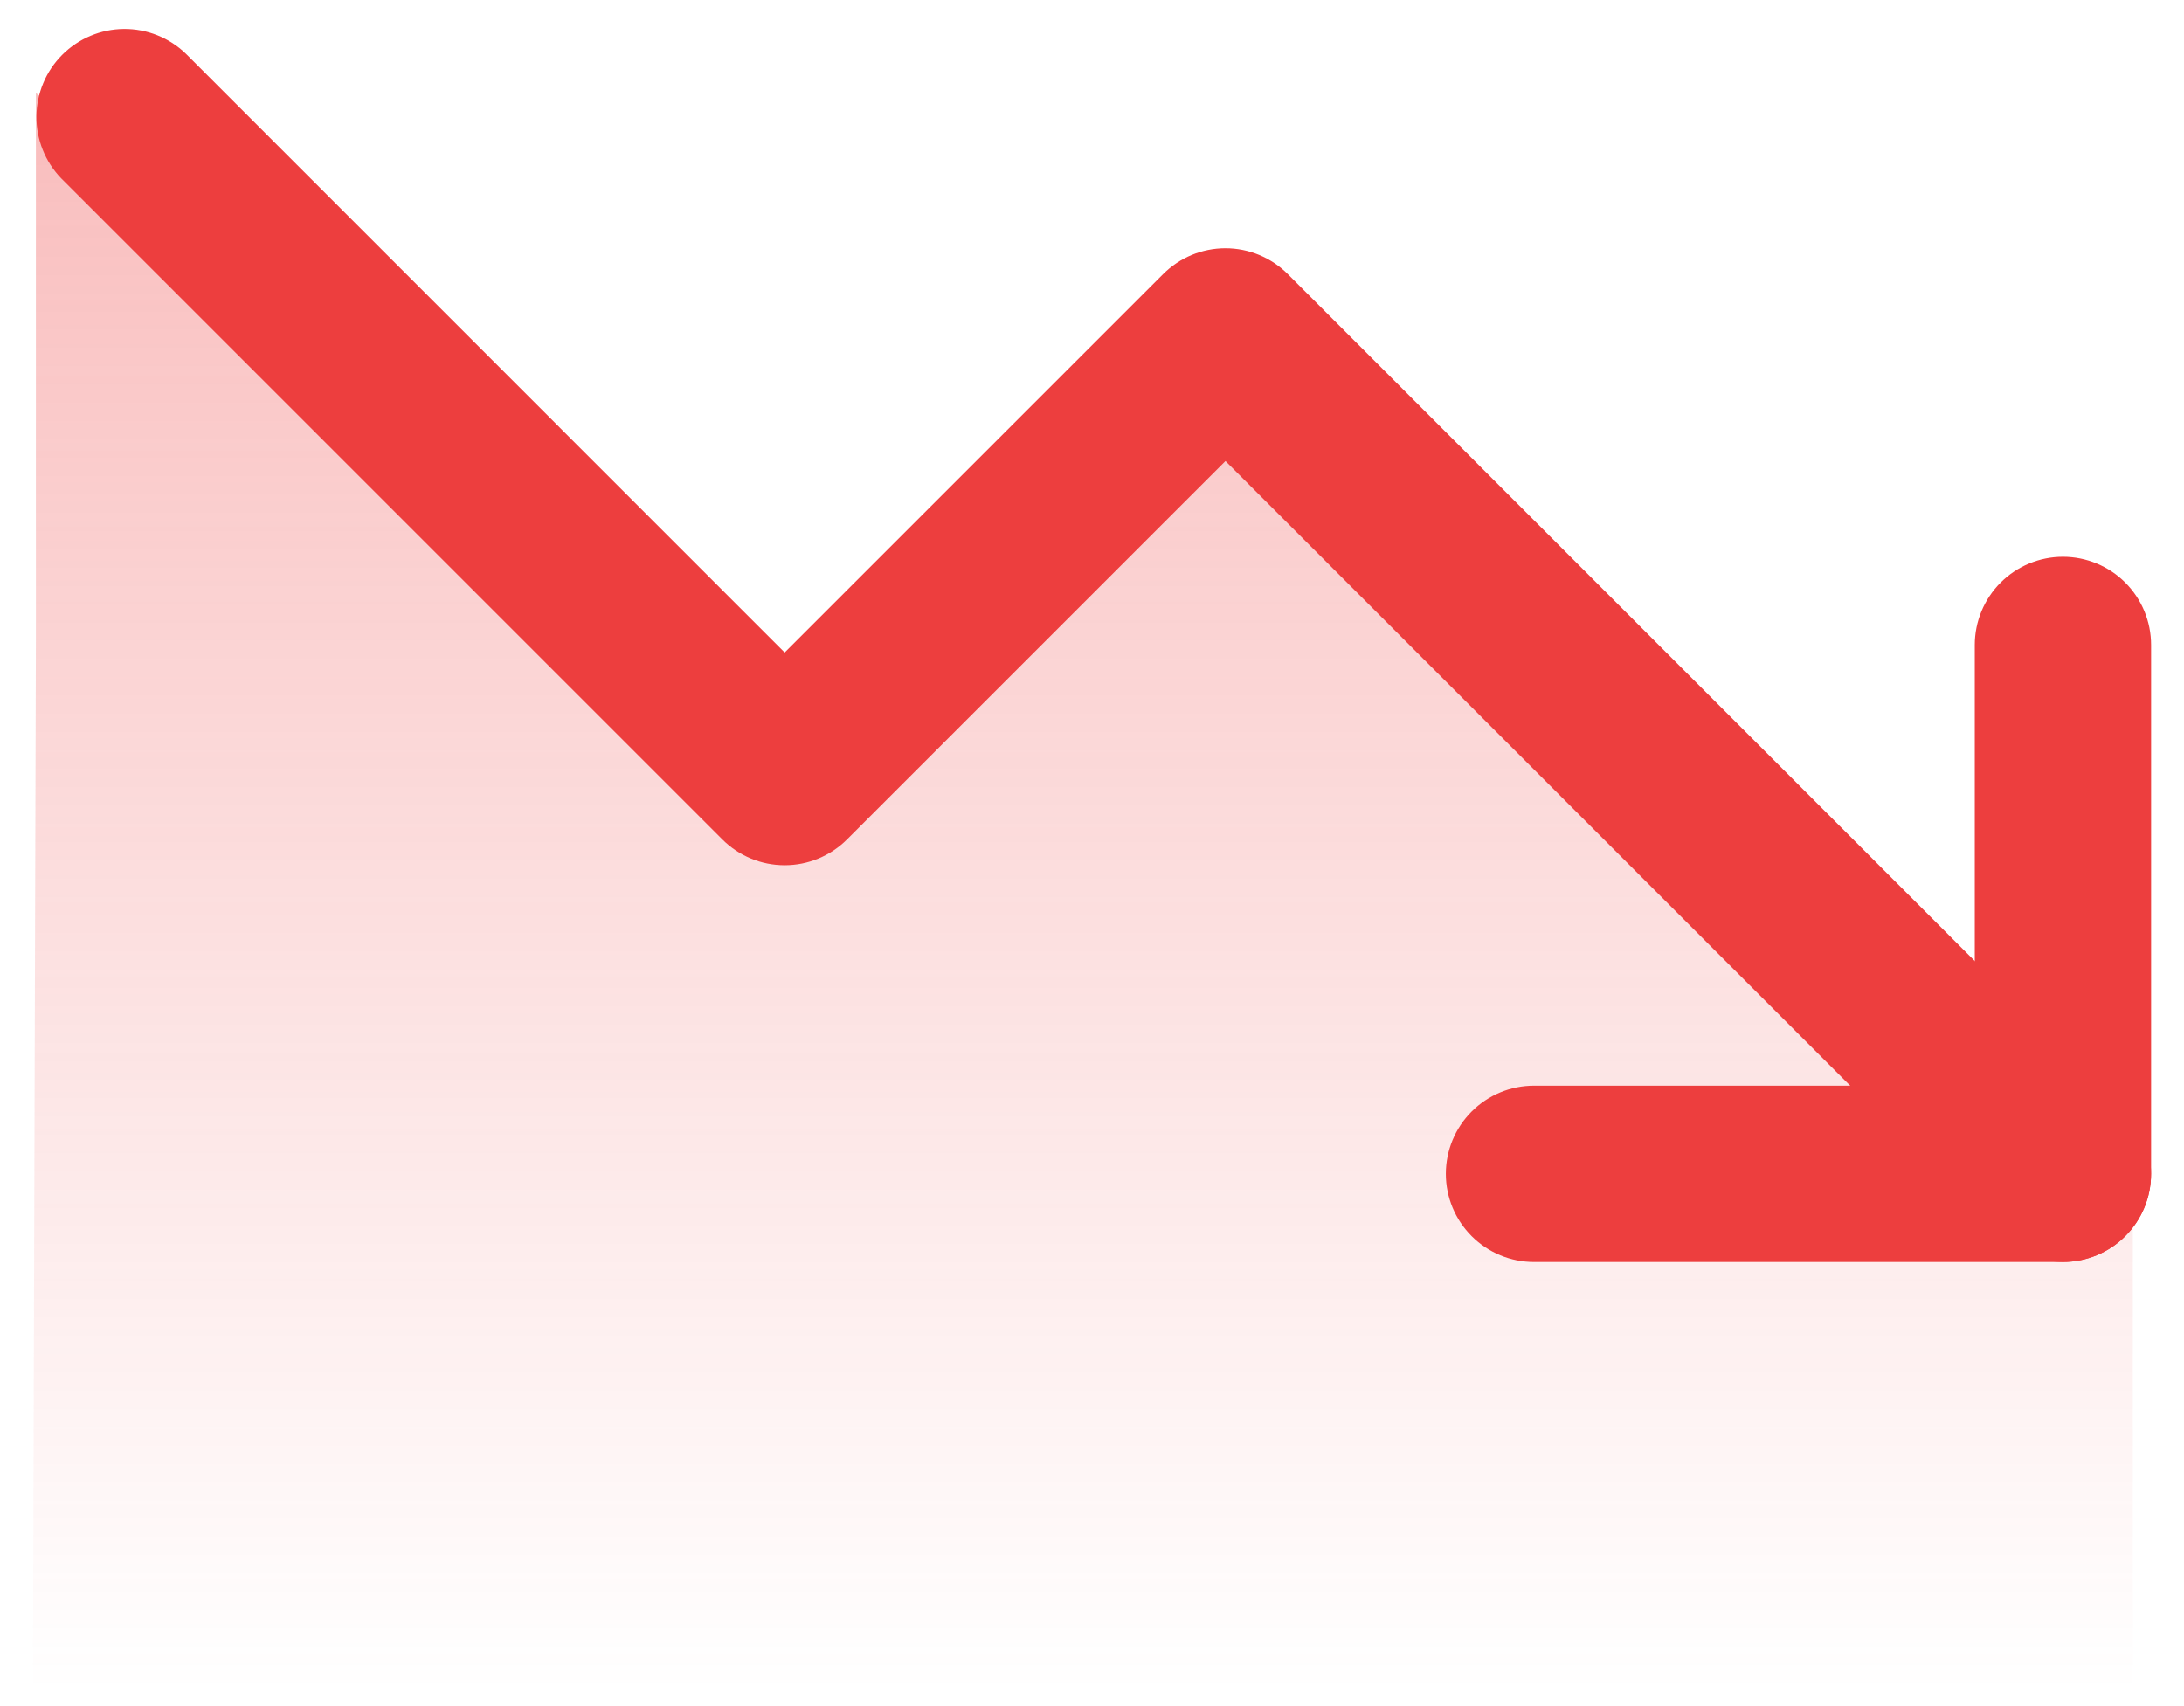
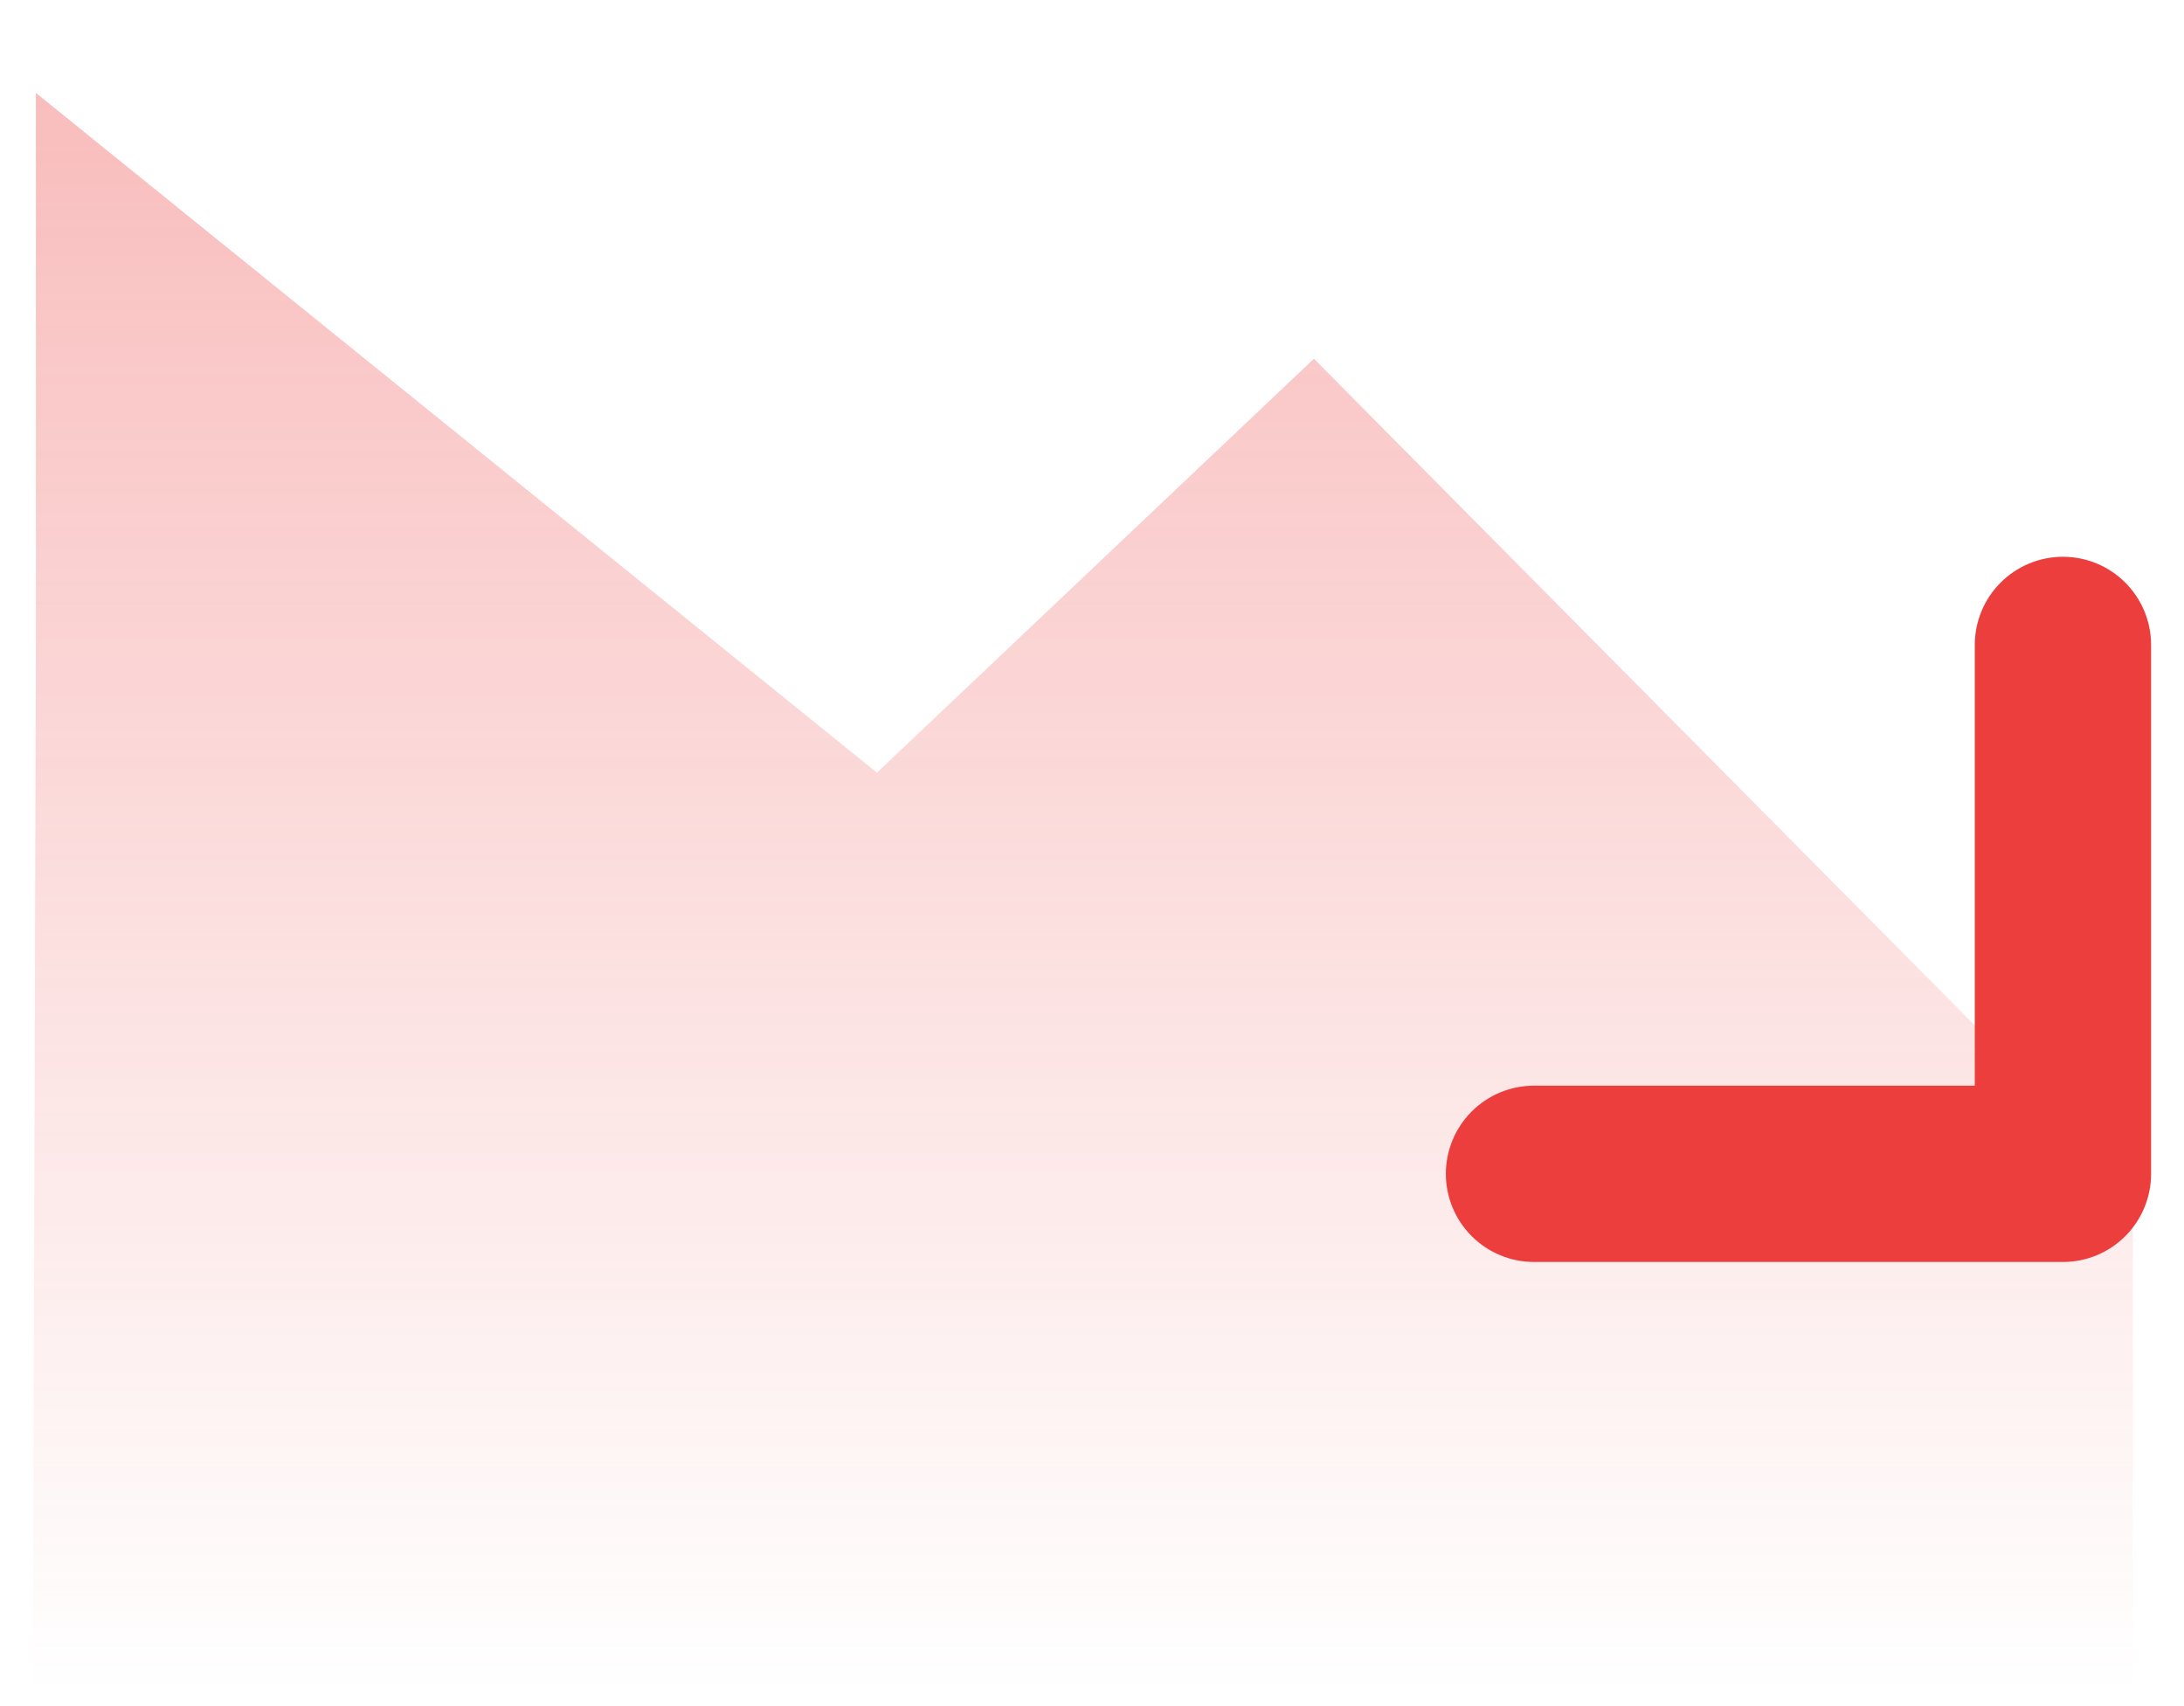
<svg xmlns="http://www.w3.org/2000/svg" width="64" height="50" viewBox="0 0 64 50" fill="none">
  <path d="M38.503 10.514L62.5 34.724V42.224V49.739L0.964 49.601L1.052 18.724V12.724V2.724L25.698 22.644L38.503 10.514Z" fill="url(#paint0_linear_1387_5838)" fill-opacity="0.7" />
-   <path fill-rule="evenodd" clip-rule="evenodd" d="M62.279 36.226C62.763 35.742 63.035 35.085 63.035 34.4C63.035 33.715 62.763 33.058 62.279 32.573L37.737 8.032C37.253 7.547 36.596 7.275 35.911 7.275C35.226 7.275 34.569 7.547 34.085 8.032L22.994 19.122L5.446 1.573C4.959 1.103 4.306 0.842 3.629 0.848C2.951 0.854 2.303 1.126 1.824 1.605C1.345 2.084 1.074 2.732 1.068 3.409C1.062 4.086 1.322 4.739 1.793 5.226L21.168 24.601C21.652 25.085 22.309 25.357 22.994 25.357C23.679 25.357 24.336 25.085 24.821 24.601L35.911 13.511L58.626 36.226C59.111 36.71 59.768 36.982 60.453 36.982C61.138 36.982 61.795 36.71 62.279 36.226Z" fill="#ED3E3E" />
  <path fill-rule="evenodd" clip-rule="evenodd" d="M42.369 34.401C42.369 35.086 42.642 35.743 43.126 36.227C43.611 36.712 44.268 36.984 44.953 36.984H60.453C61.138 36.984 61.795 36.712 62.279 36.227C62.764 35.743 63.036 35.086 63.036 34.401V18.901C63.036 18.215 62.764 17.558 62.279 17.074C61.795 16.589 61.138 16.317 60.453 16.317C59.768 16.317 59.111 16.589 58.626 17.074C58.142 17.558 57.869 18.215 57.869 18.901V31.817H44.953C44.268 31.817 43.611 32.089 43.126 32.574C42.642 33.058 42.369 33.715 42.369 34.401Z" fill="#ED3E3E" />
  <defs>
    <linearGradient id="paint0_linear_1387_5838" x1="28.057" y1="1.753" x2="28.057" y2="49.601" gradientUnits="userSpaceOnUse">
      <stop stop-color="#ED3E3E" stop-opacity="0.5" />
      <stop offset="1" stop-color="#ED3E3E" stop-opacity="0" />
    </linearGradient>
  </defs>
</svg>